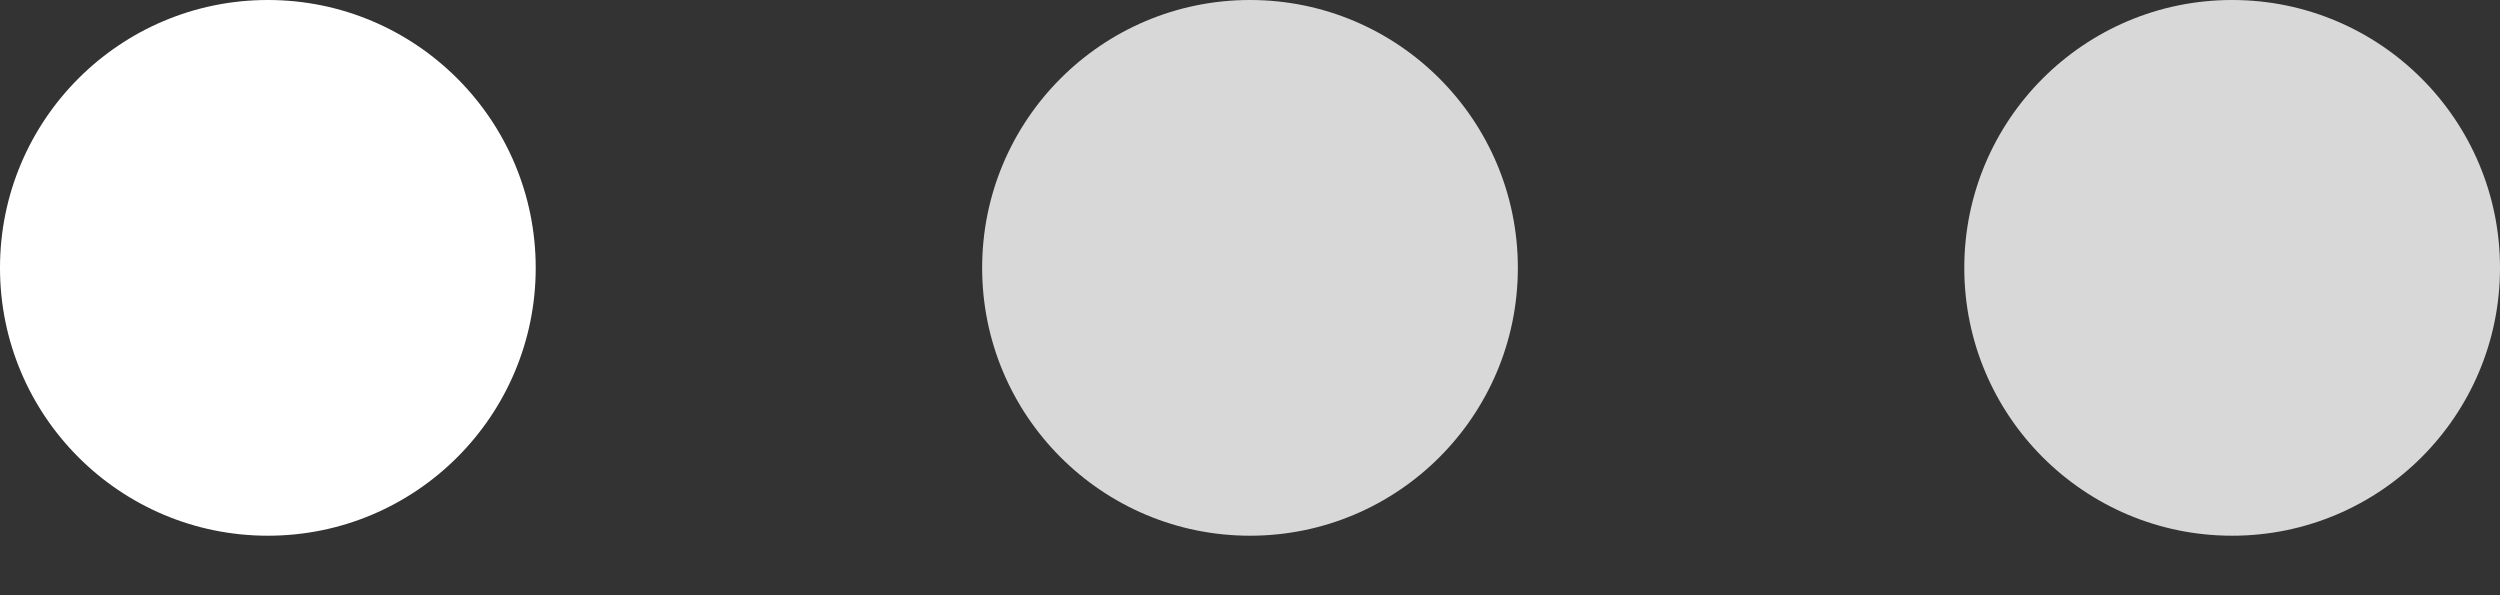
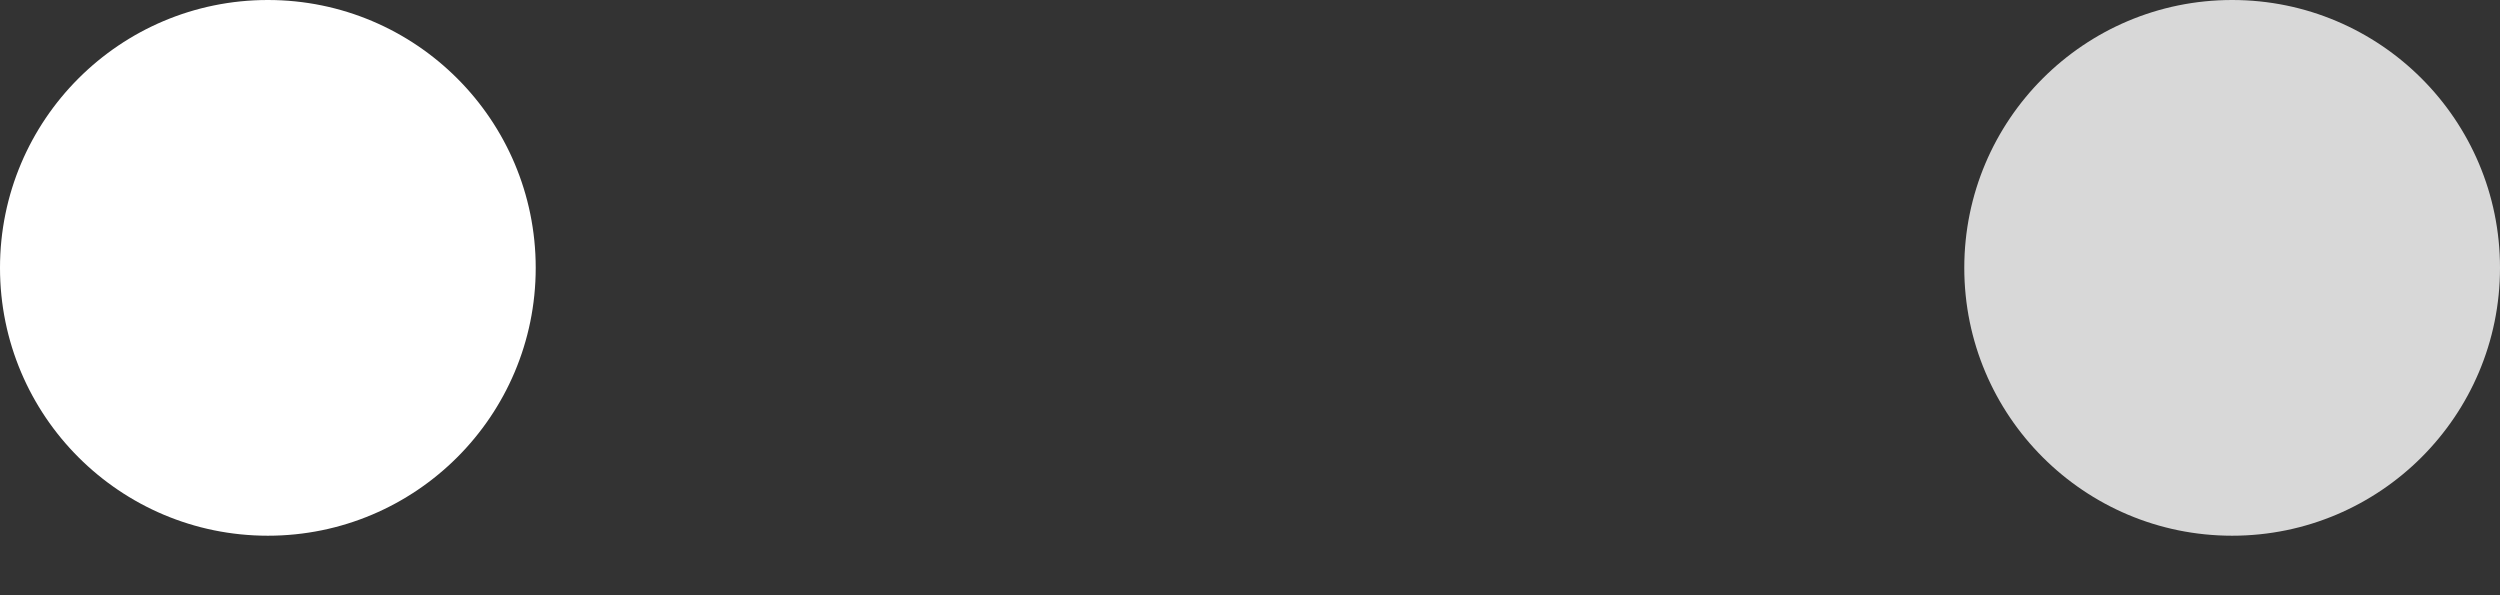
<svg xmlns="http://www.w3.org/2000/svg" fill="none" height="100%" overflow="visible" preserveAspectRatio="none" style="display: block;" viewBox="0 0 21 5" width="100%">
  <rect x="0" y="0" width="21" height="5" fill="#333333" stroke="none" />
  <g id="Group 3617">
    <circle cx="2.25" cy="2.25" fill="white" id="Ellipse 152" r="2.25" />
-     <circle cx="10.5" cy="2.25" fill="#D8D8D8" id="Ellipse 153" r="2.25" />
    <circle cx="18.75" cy="2.25" fill="#D8D8D8" id="Ellipse 154" r="2.25" />
  </g>
</svg>